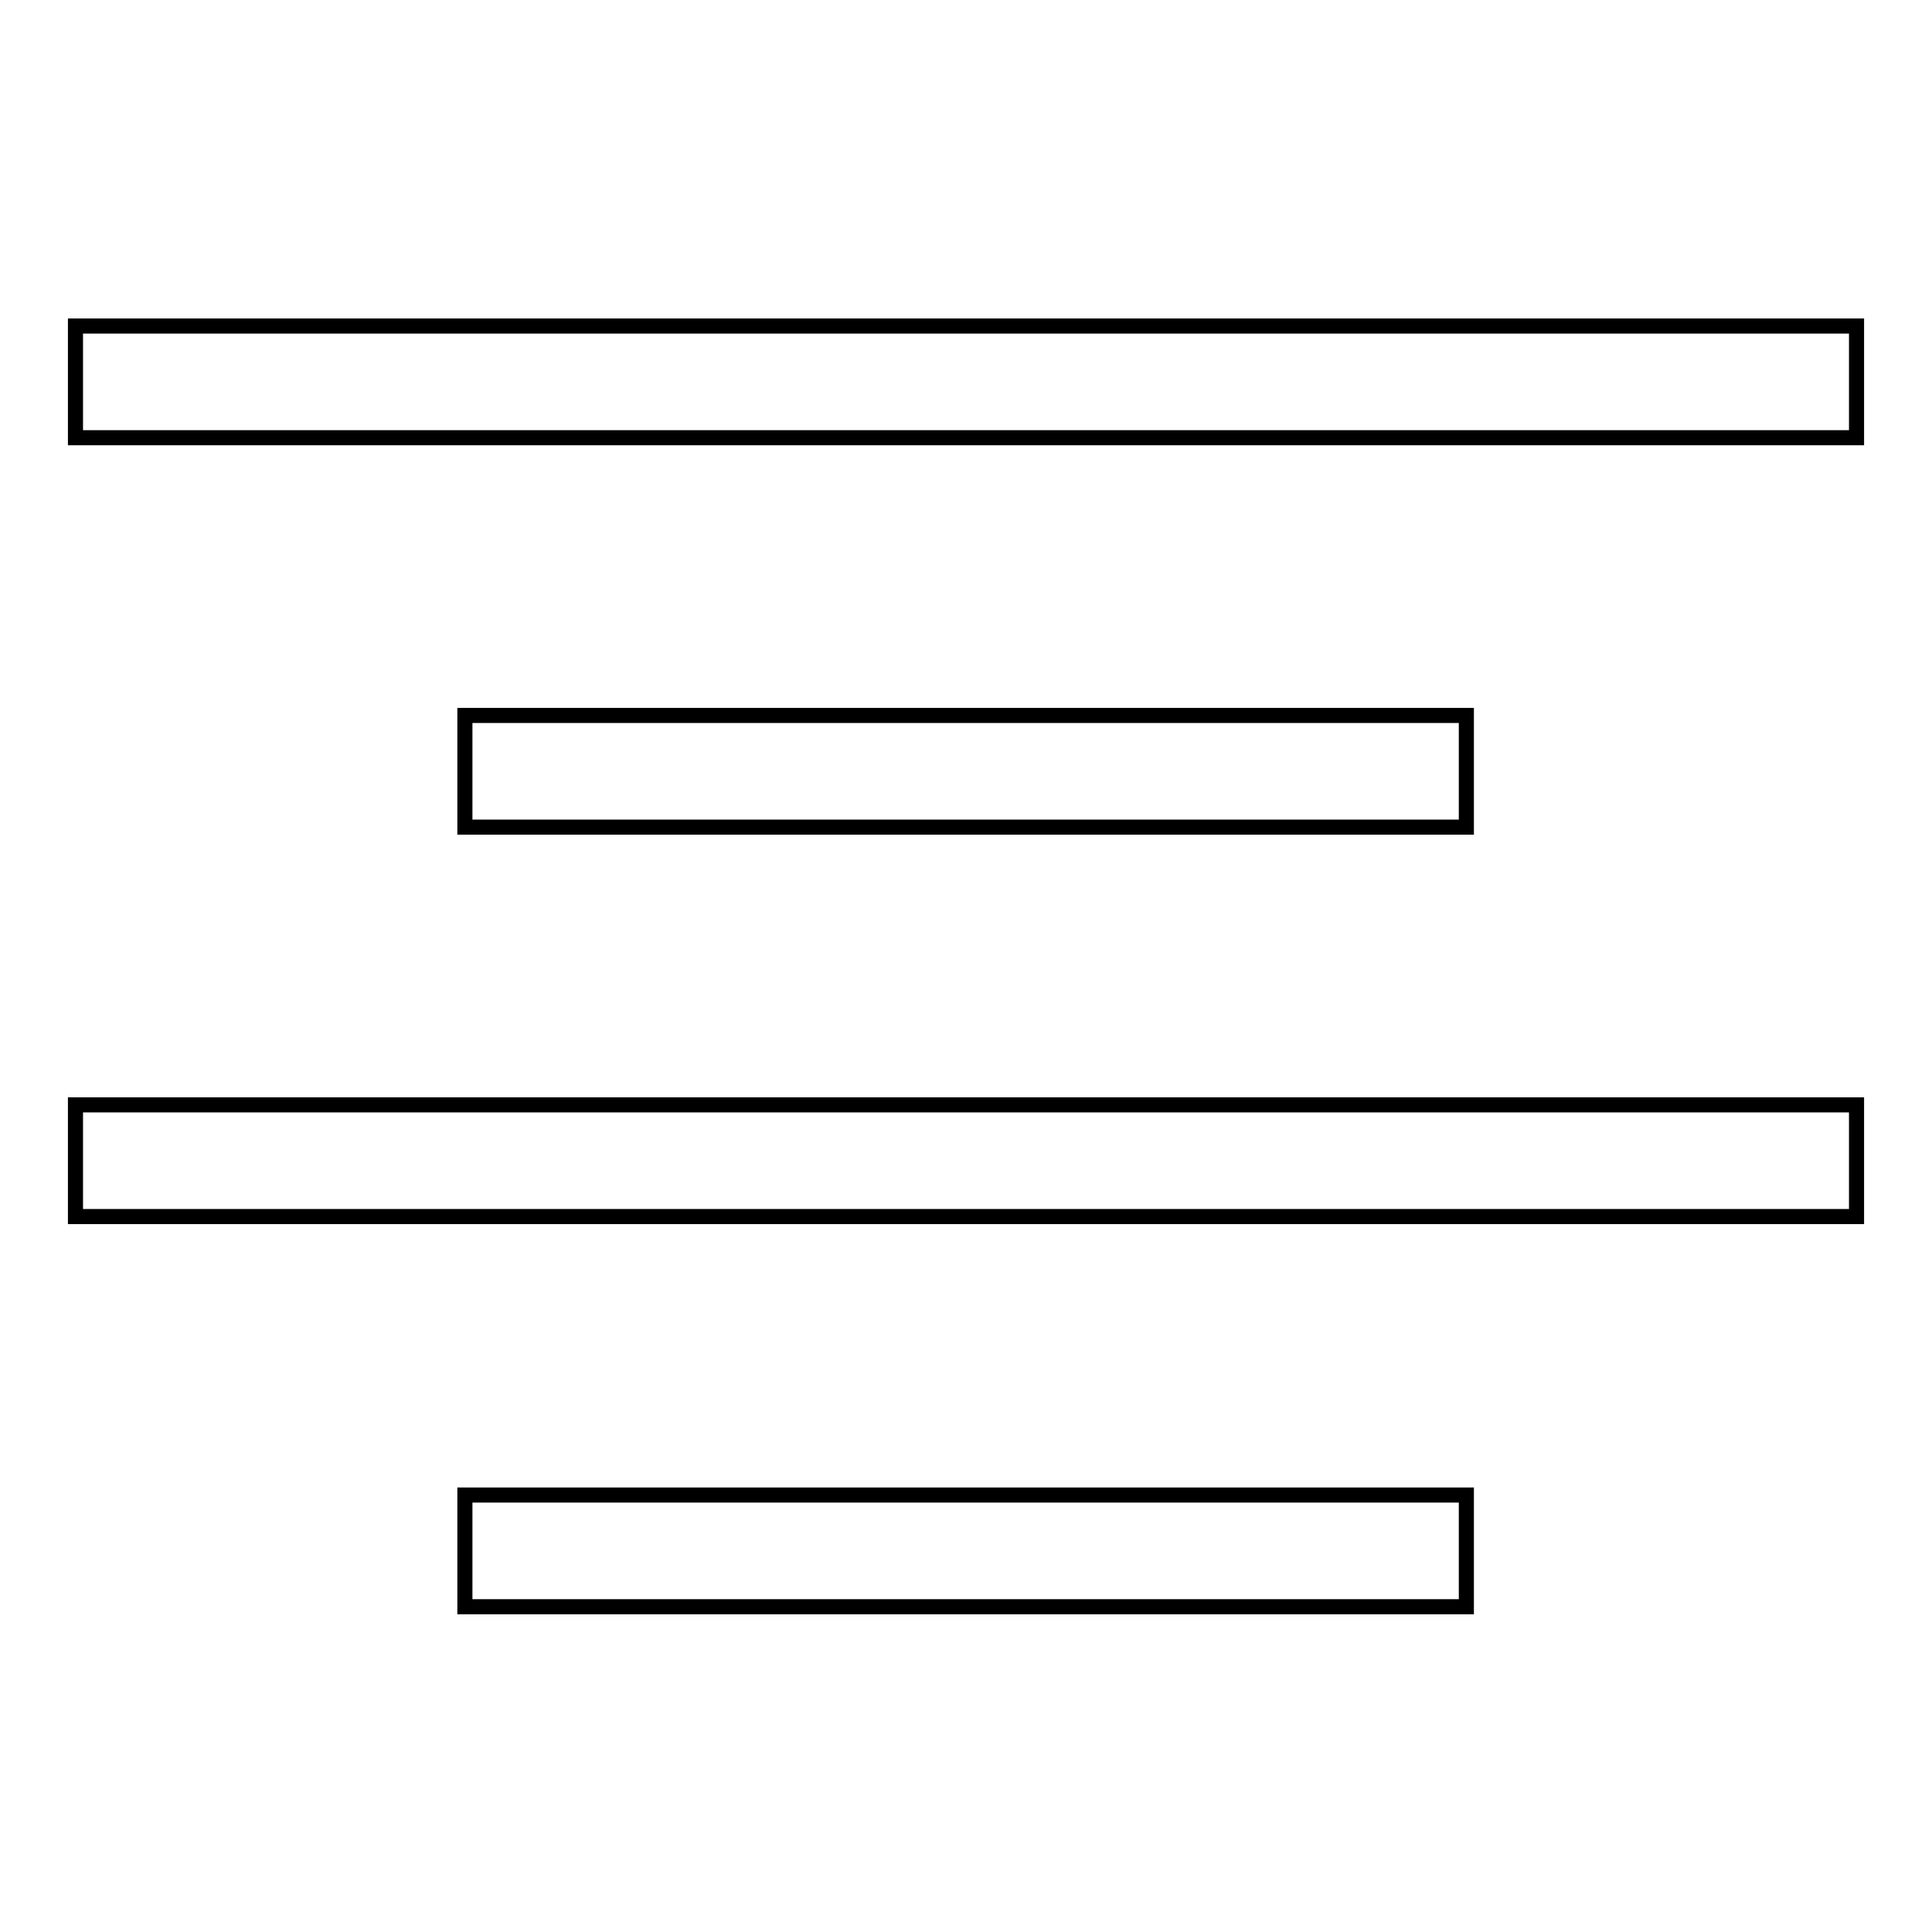
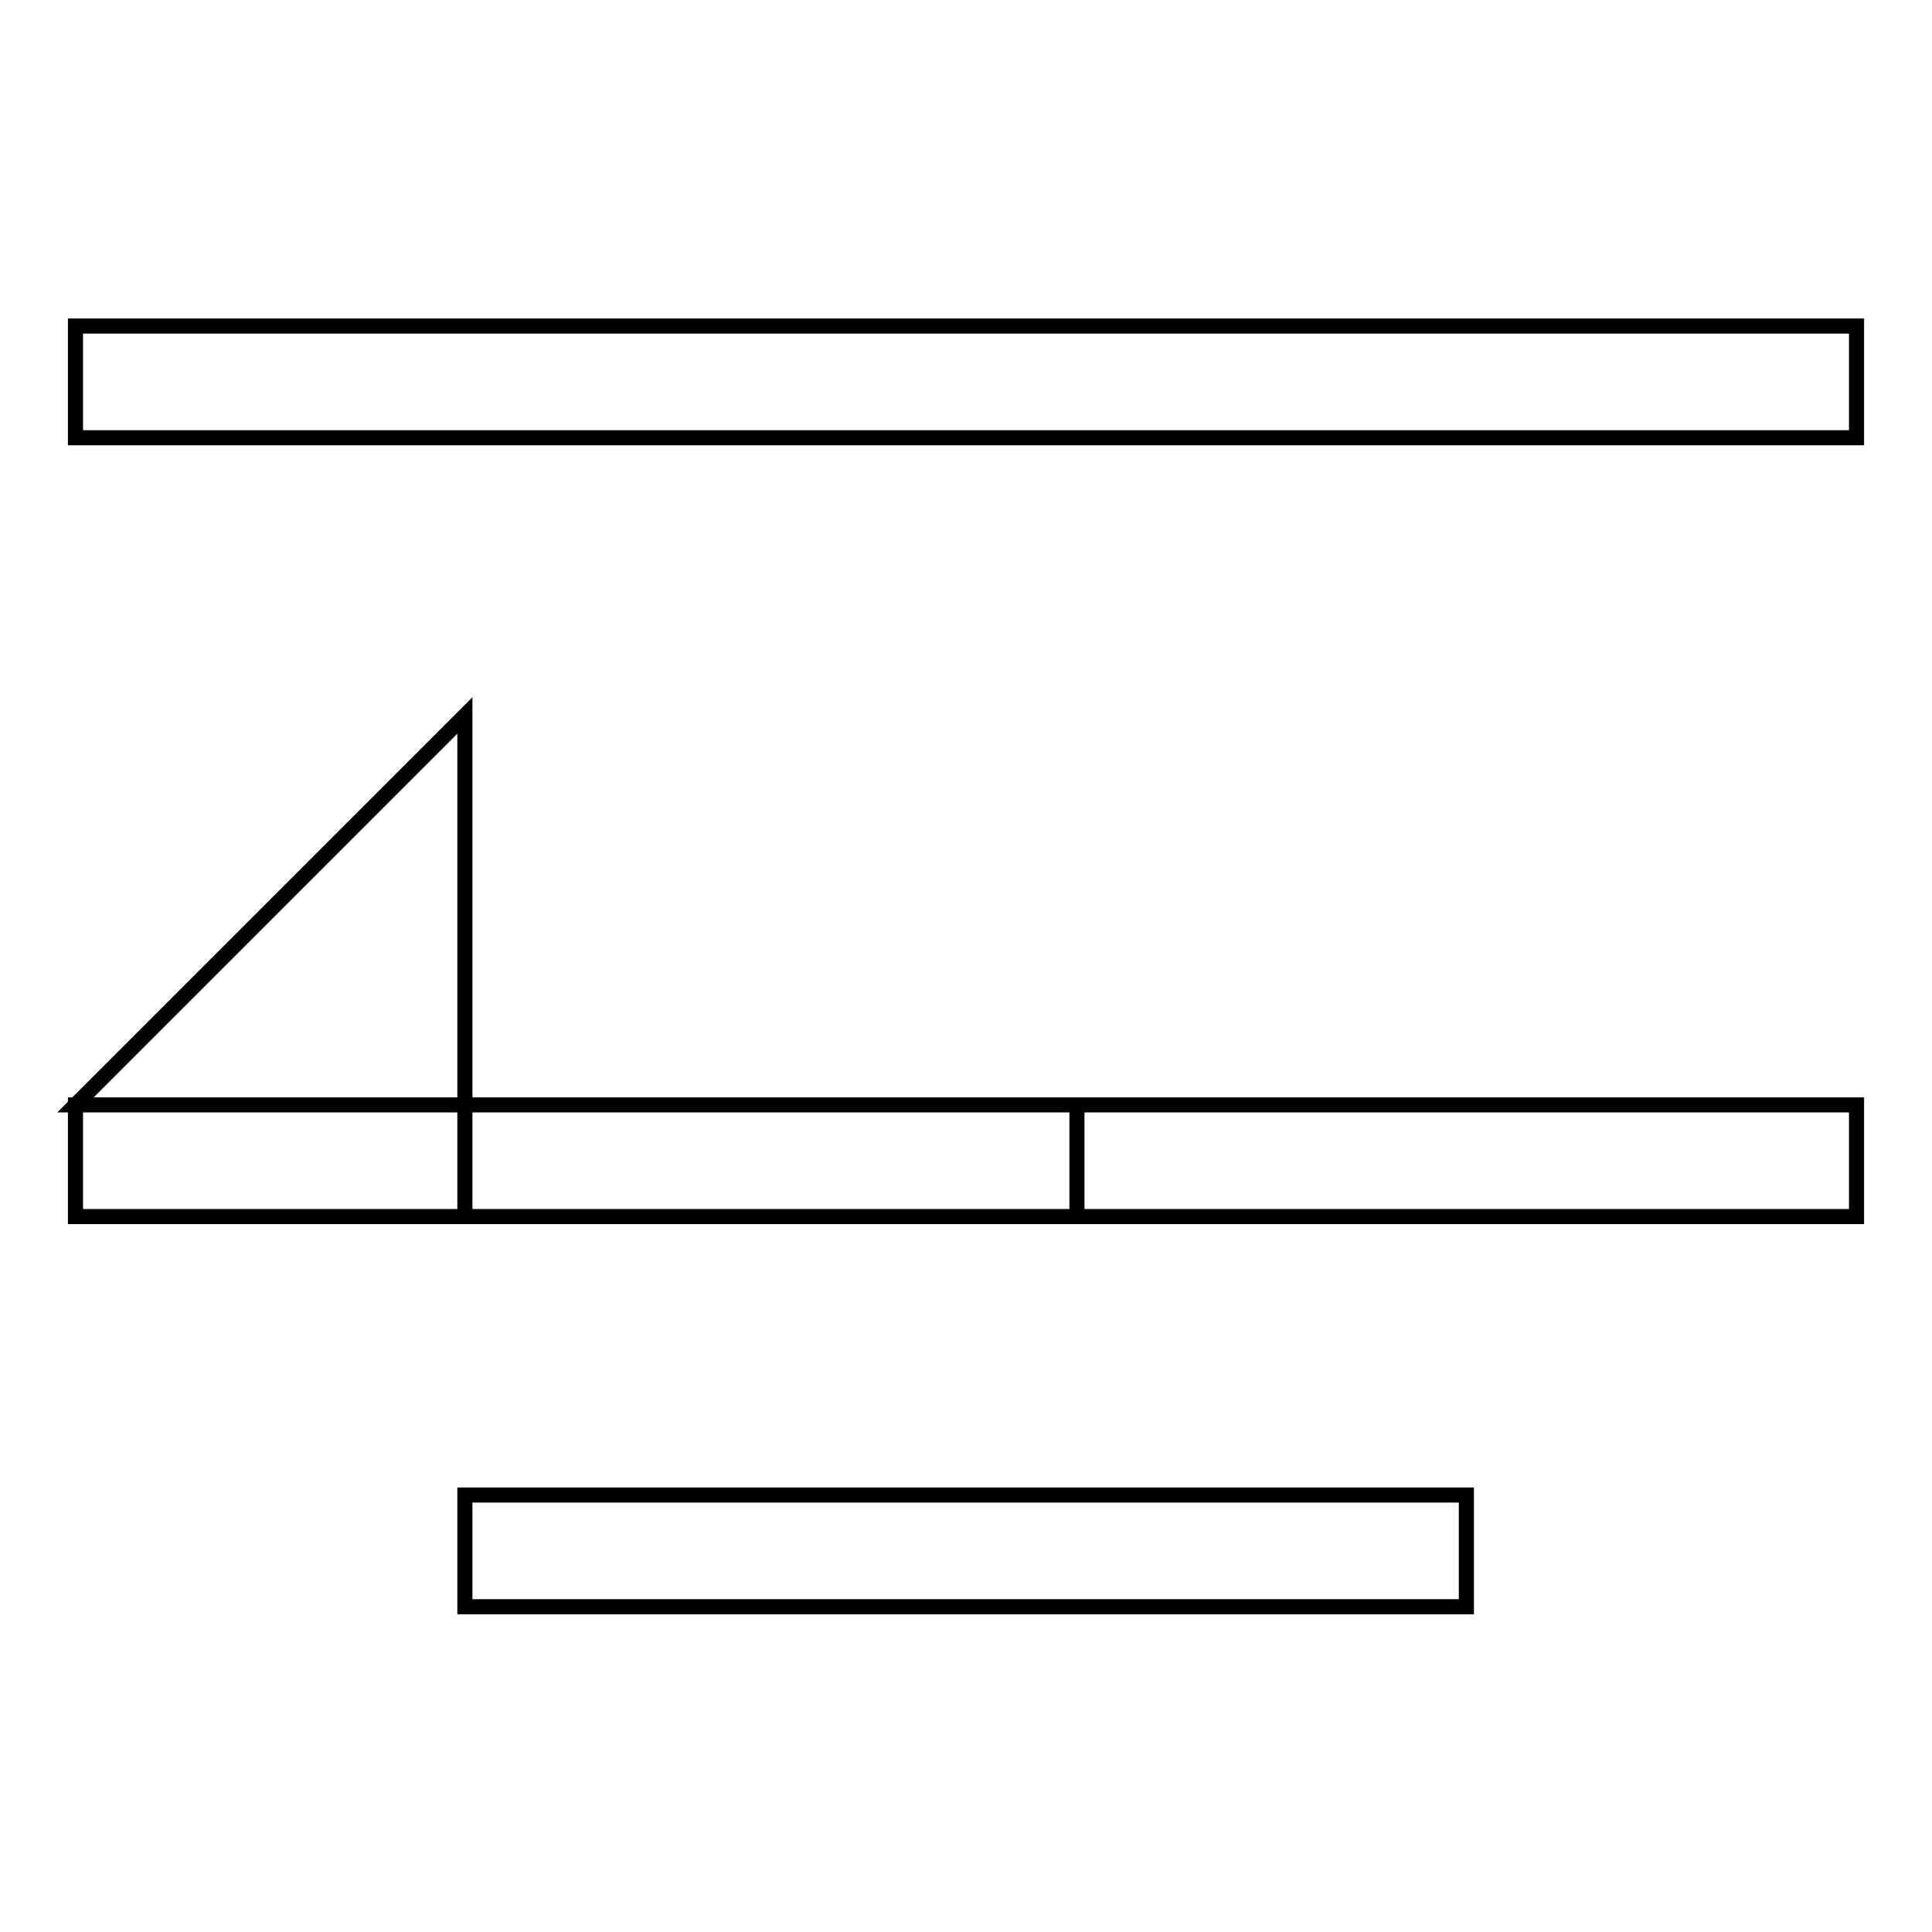
<svg xmlns="http://www.w3.org/2000/svg" version="1.1" x="0px" y="0px" viewBox="0 0 256 256" enable-background="new 0 0 256 256" xml:space="preserve">
  <g>
-     <path stroke-width="2" fill-opacity="0" stroke="#000000" d="M10,43.2h236v14.8H10V43.2z M61.6,198.1h132.7v14.8H61.6V198.1z M10,146.4h236v14.8H10V146.4z M61.6,94.8 h132.7v14.8H61.6V94.8z" />
+     <path stroke-width="2" fill-opacity="0" stroke="#000000" d="M10,43.2h236v14.8H10V43.2z M61.6,198.1h132.7v14.8H61.6V198.1z M10,146.4h236v14.8H10V146.4z h132.7v14.8H61.6V94.8z" />
  </g>
</svg>